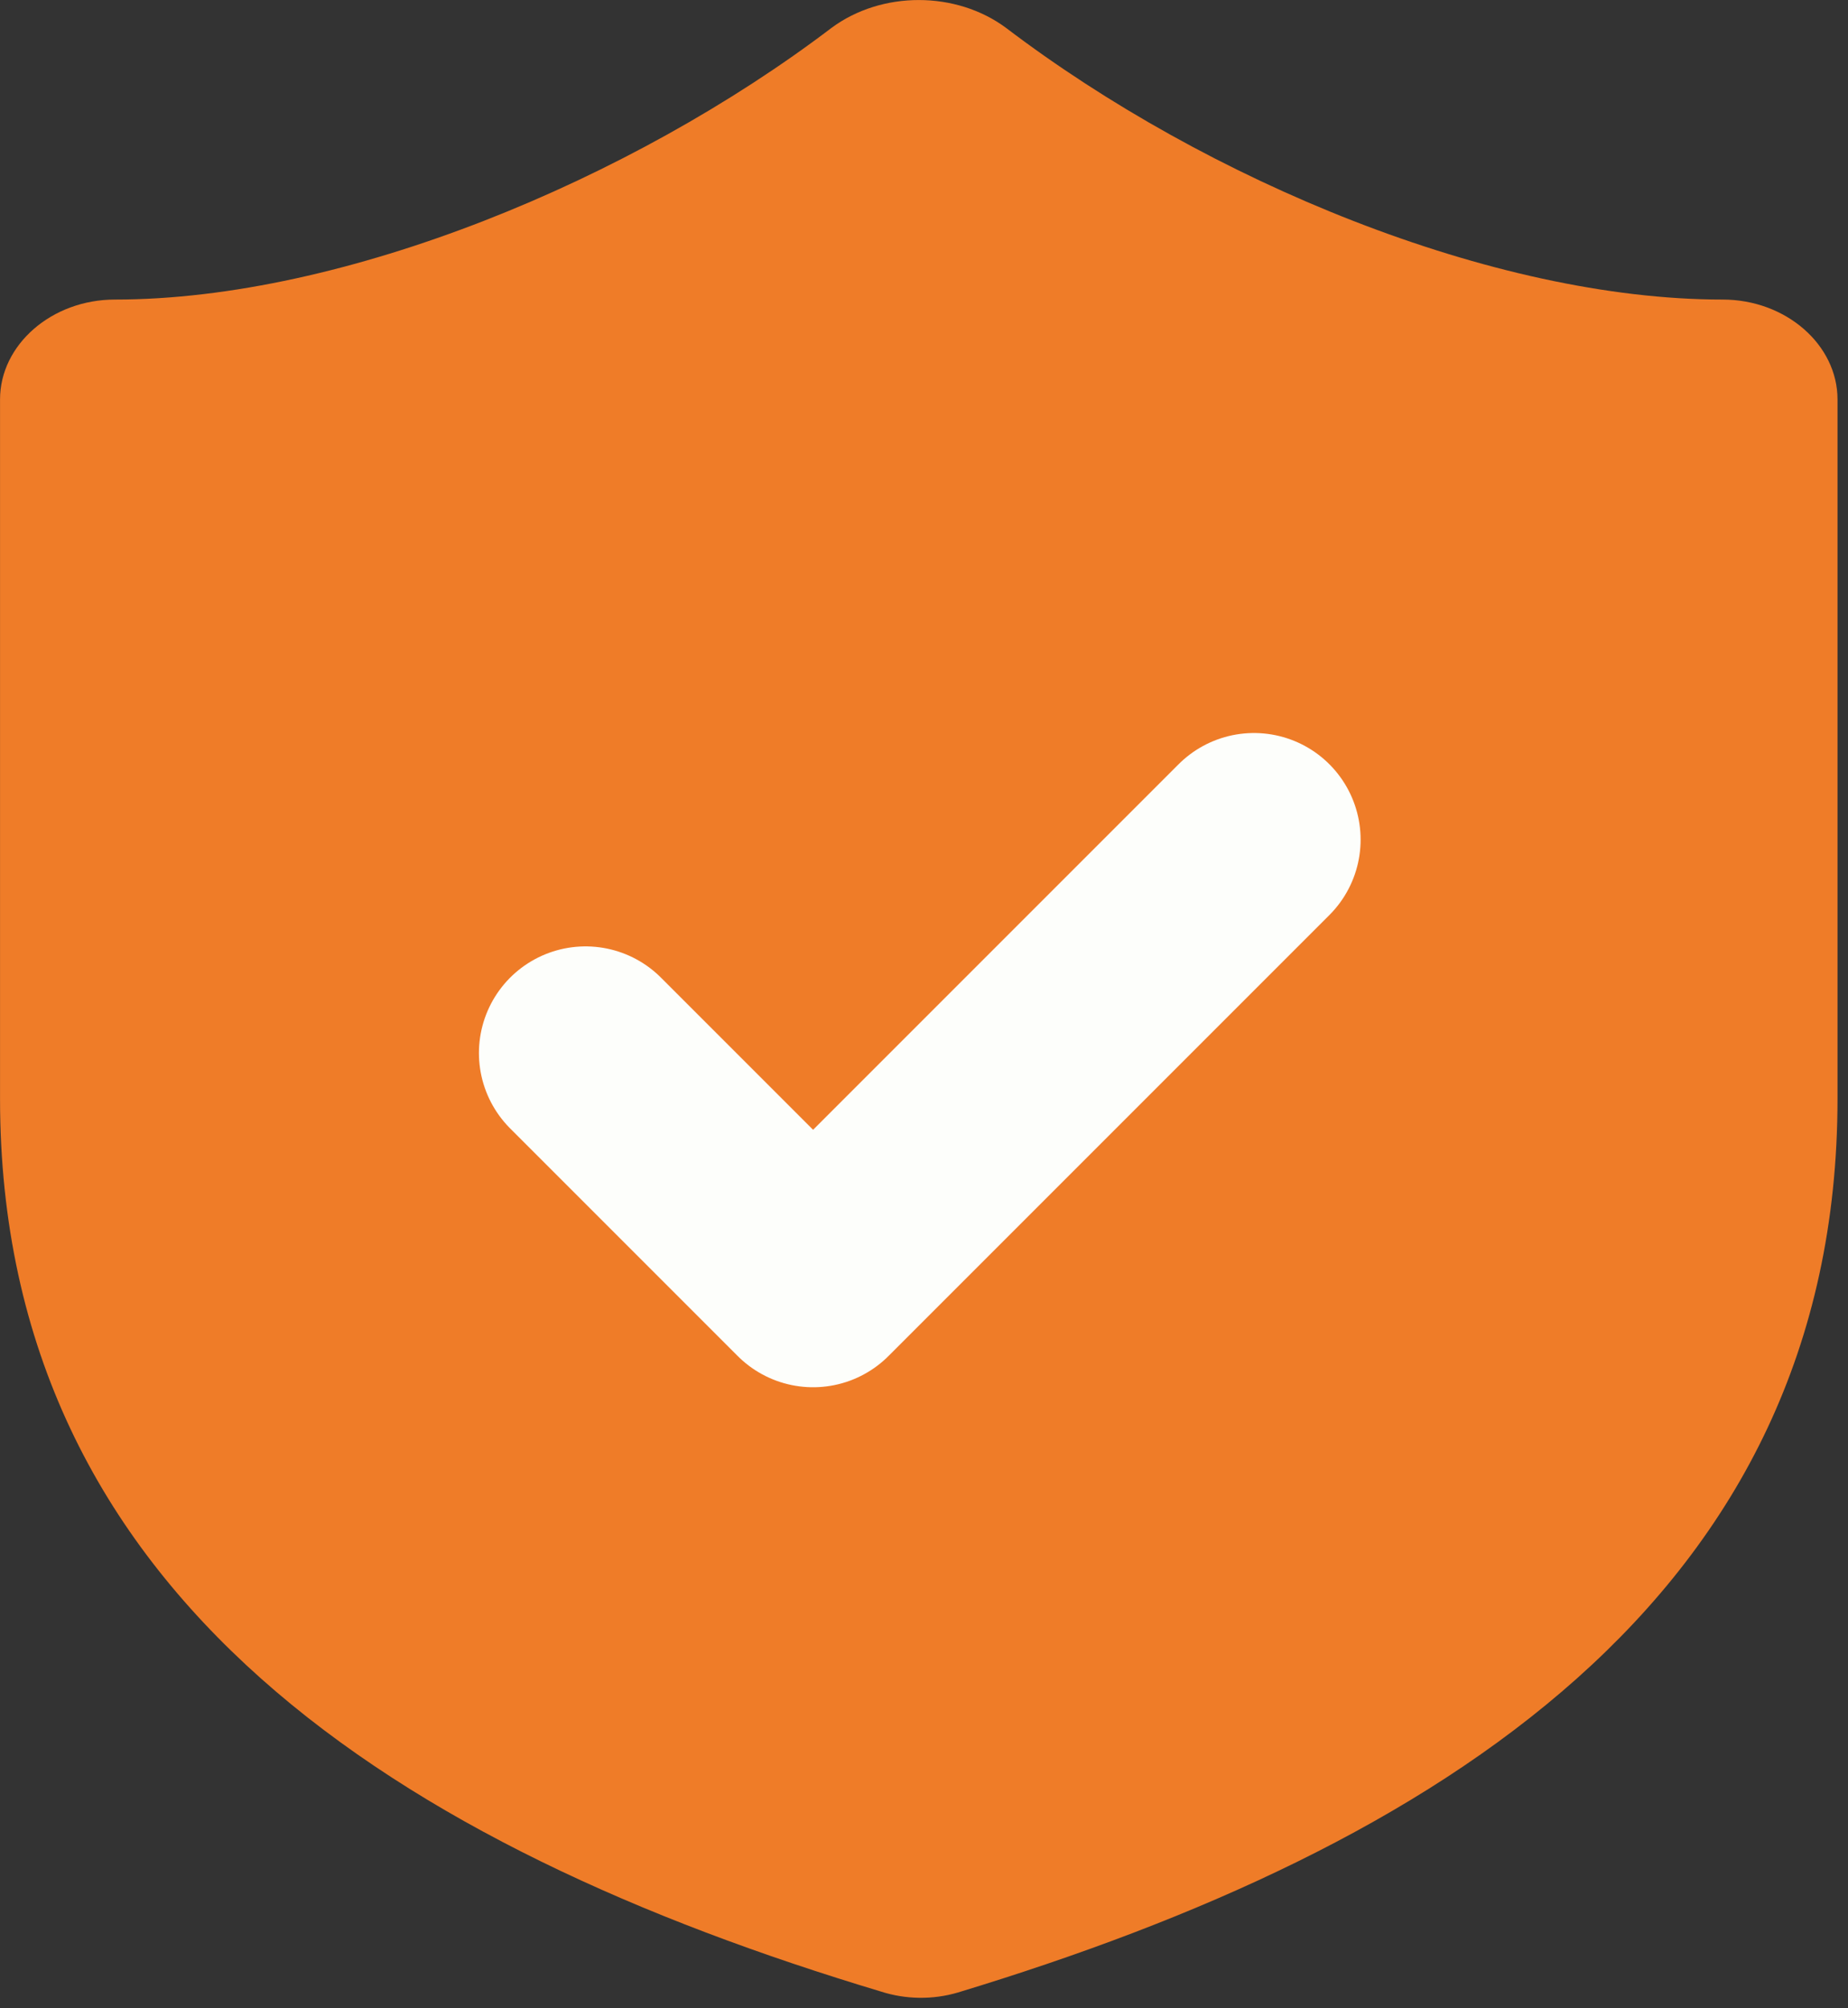
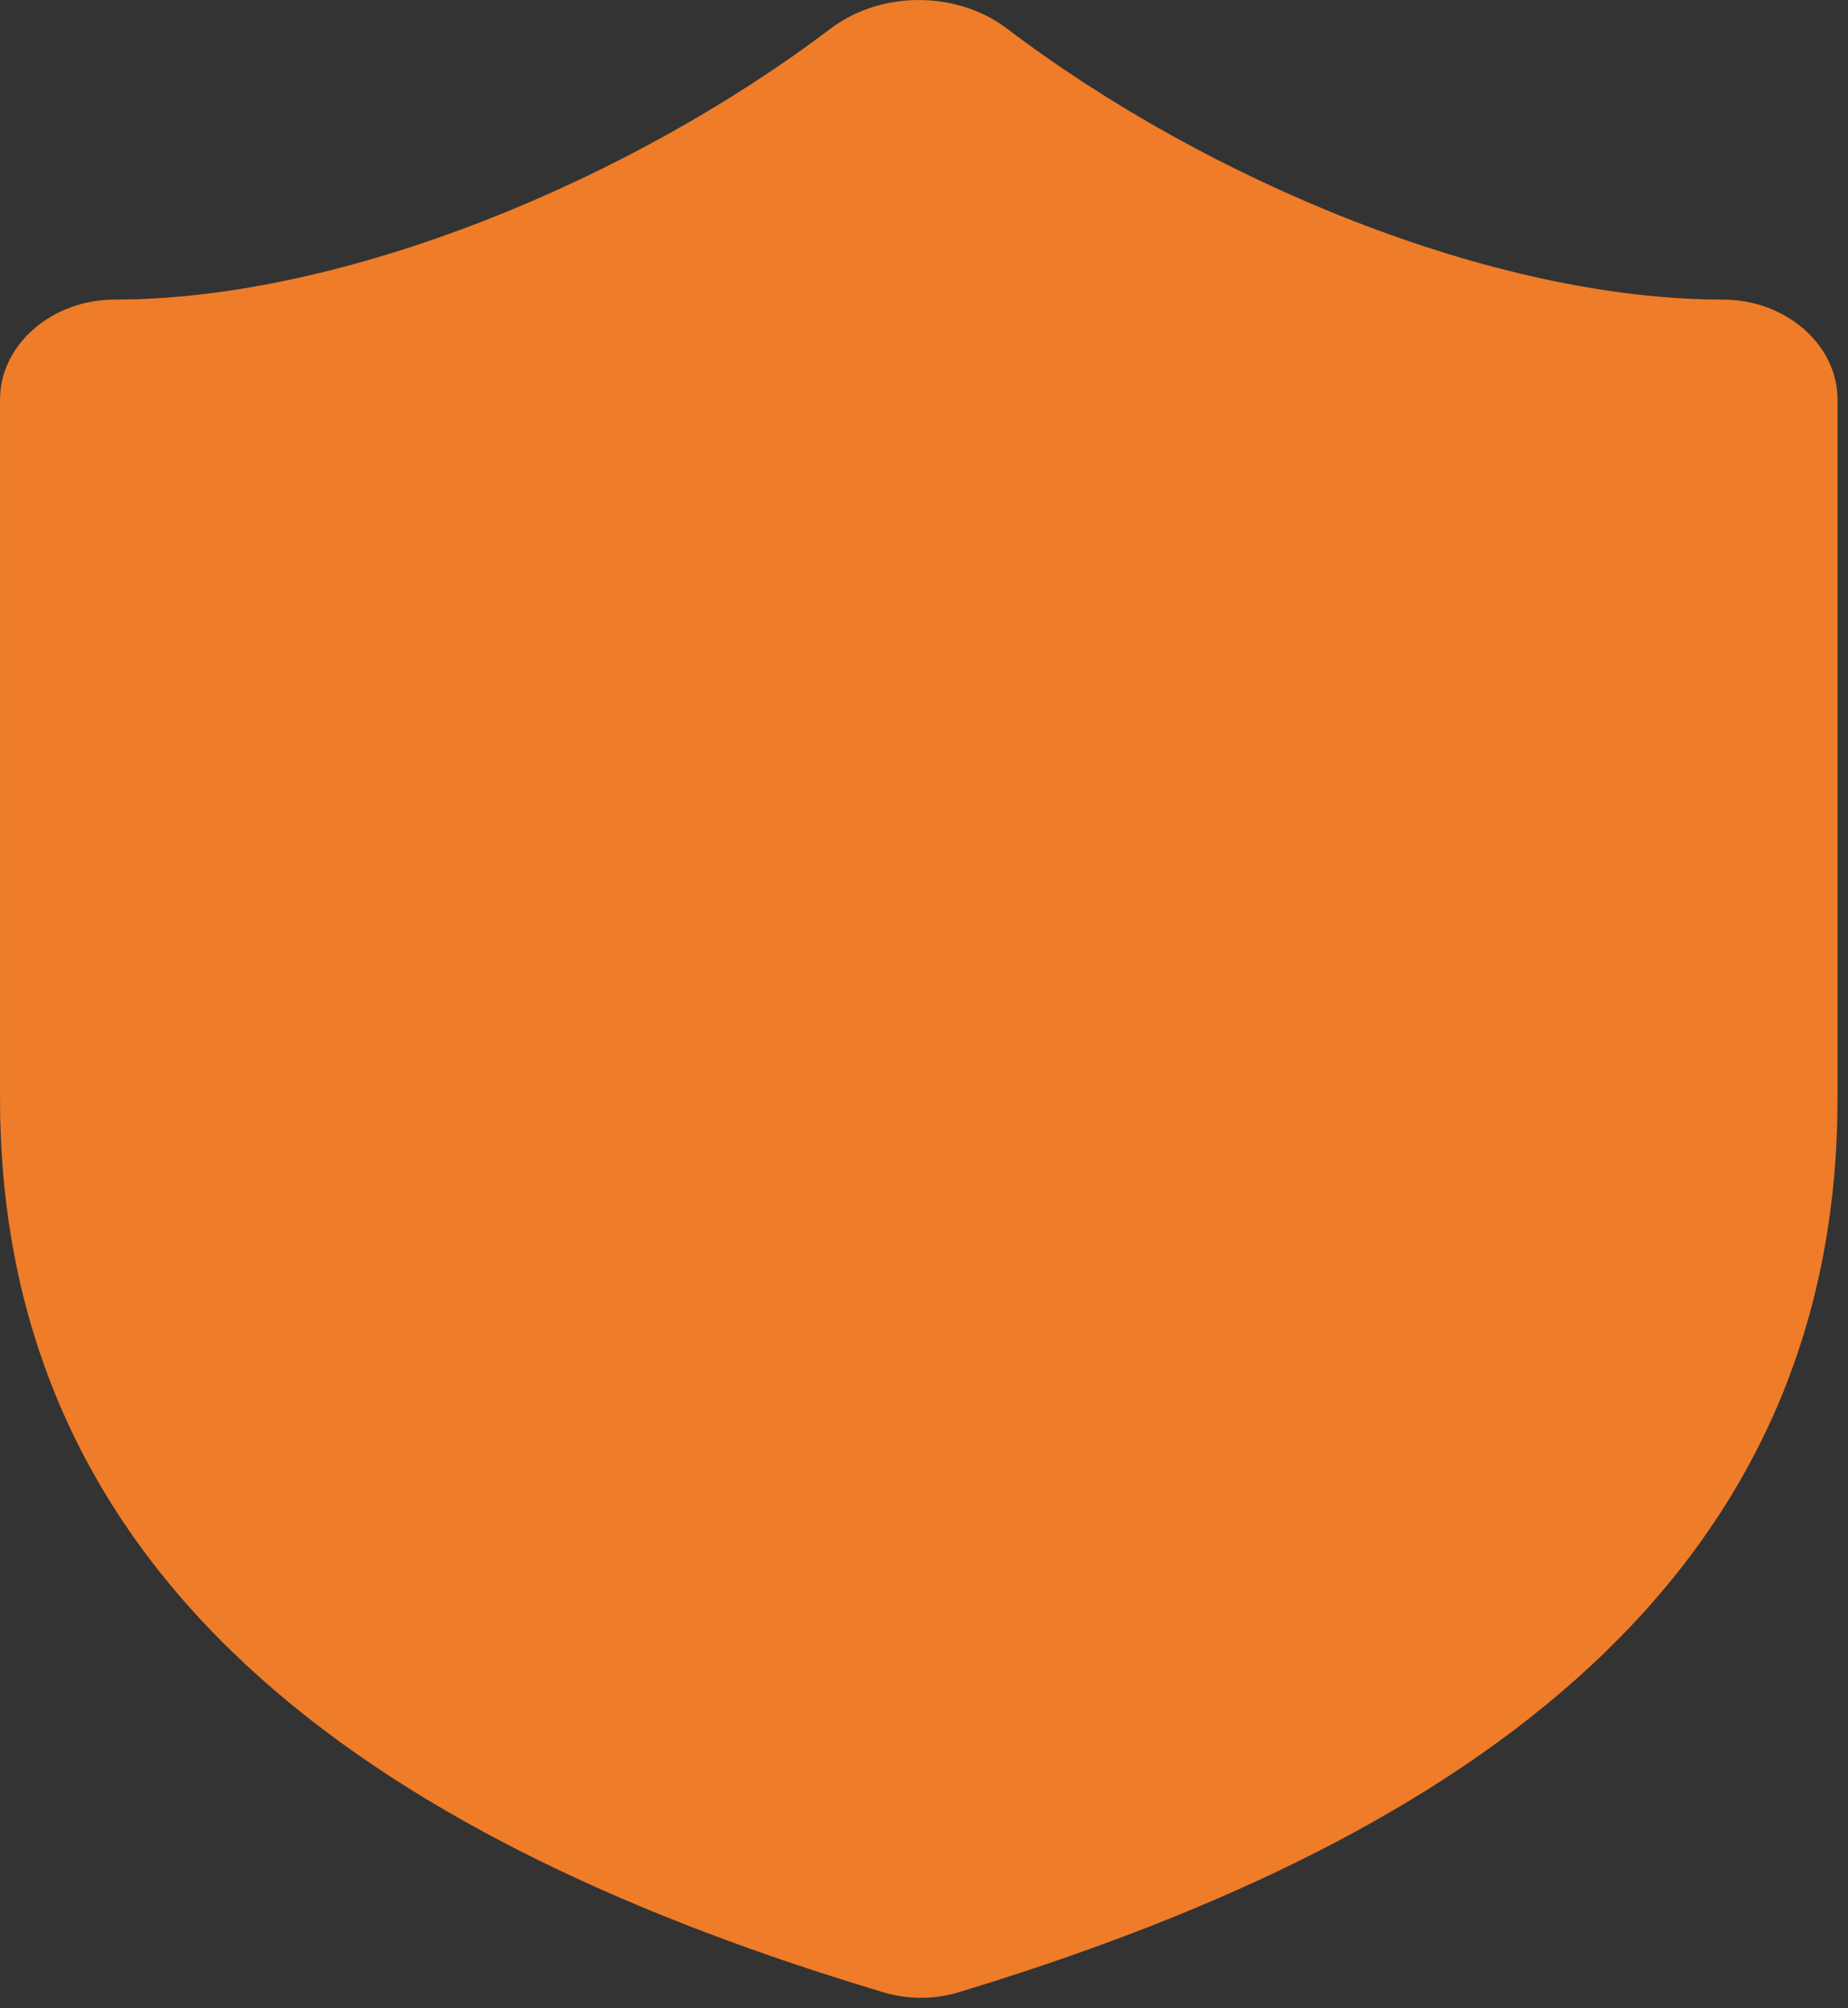
<svg xmlns="http://www.w3.org/2000/svg" xmlns:ns1="http://www.serif.com/" width="100%" height="100%" viewBox="0 0 104 113" version="1.1" xml:space="preserve" style="fill-rule:evenodd;clip-rule:evenodd;stroke-linecap:round;stroke-linejoin:round;stroke-miterlimit:1.5;">
  <rect x="0" y="0" width="104" height="113" fill="#333333" stroke="none" />
  <g transform="matrix(1,0,0,1,-372.799,-438.267)">
    <g id="feet">
        </g>
    <g id="body">
        </g>
    <g id="belly">
        </g>
    <g id="eye">
        </g>
    <g id="eye1" ns1:id="eye">
        </g>
    <g id="tie">
        </g>
    <g id="cap">
        </g>
    <g>
      <g transform="matrix(6.463,0,0,5.62,346.949,427.023)">
        <path d="M20,13C20,18 16.5,20.5 12.34,21.95C12.122,22.024 11.885,22.02 11.67,21.94C7.5,20.5 4,18 4,13L4,6C4,5.451 4.451,5 5,5C7,5 9.5,3.8 11.24,2.28C11.676,1.908 12.324,1.908 12.76,2.28C14.51,3.81 17,5 19,5C19.549,5 20,5.451 20,6L20,13Z" style="fill:rgb(239,124,40);fill-rule:nonzero;" />
      </g>
      <g transform="matrix(0.869,0,0,0.869,40.13,64.886)">
-         <path d="M420.739,497.851L435.475,512.587L464.027,484.035" style="fill:none;stroke:rgb(253,254,251);stroke-width:13.81px;" />
-       </g>
+         </g>
    </g>
  </g>
</svg>